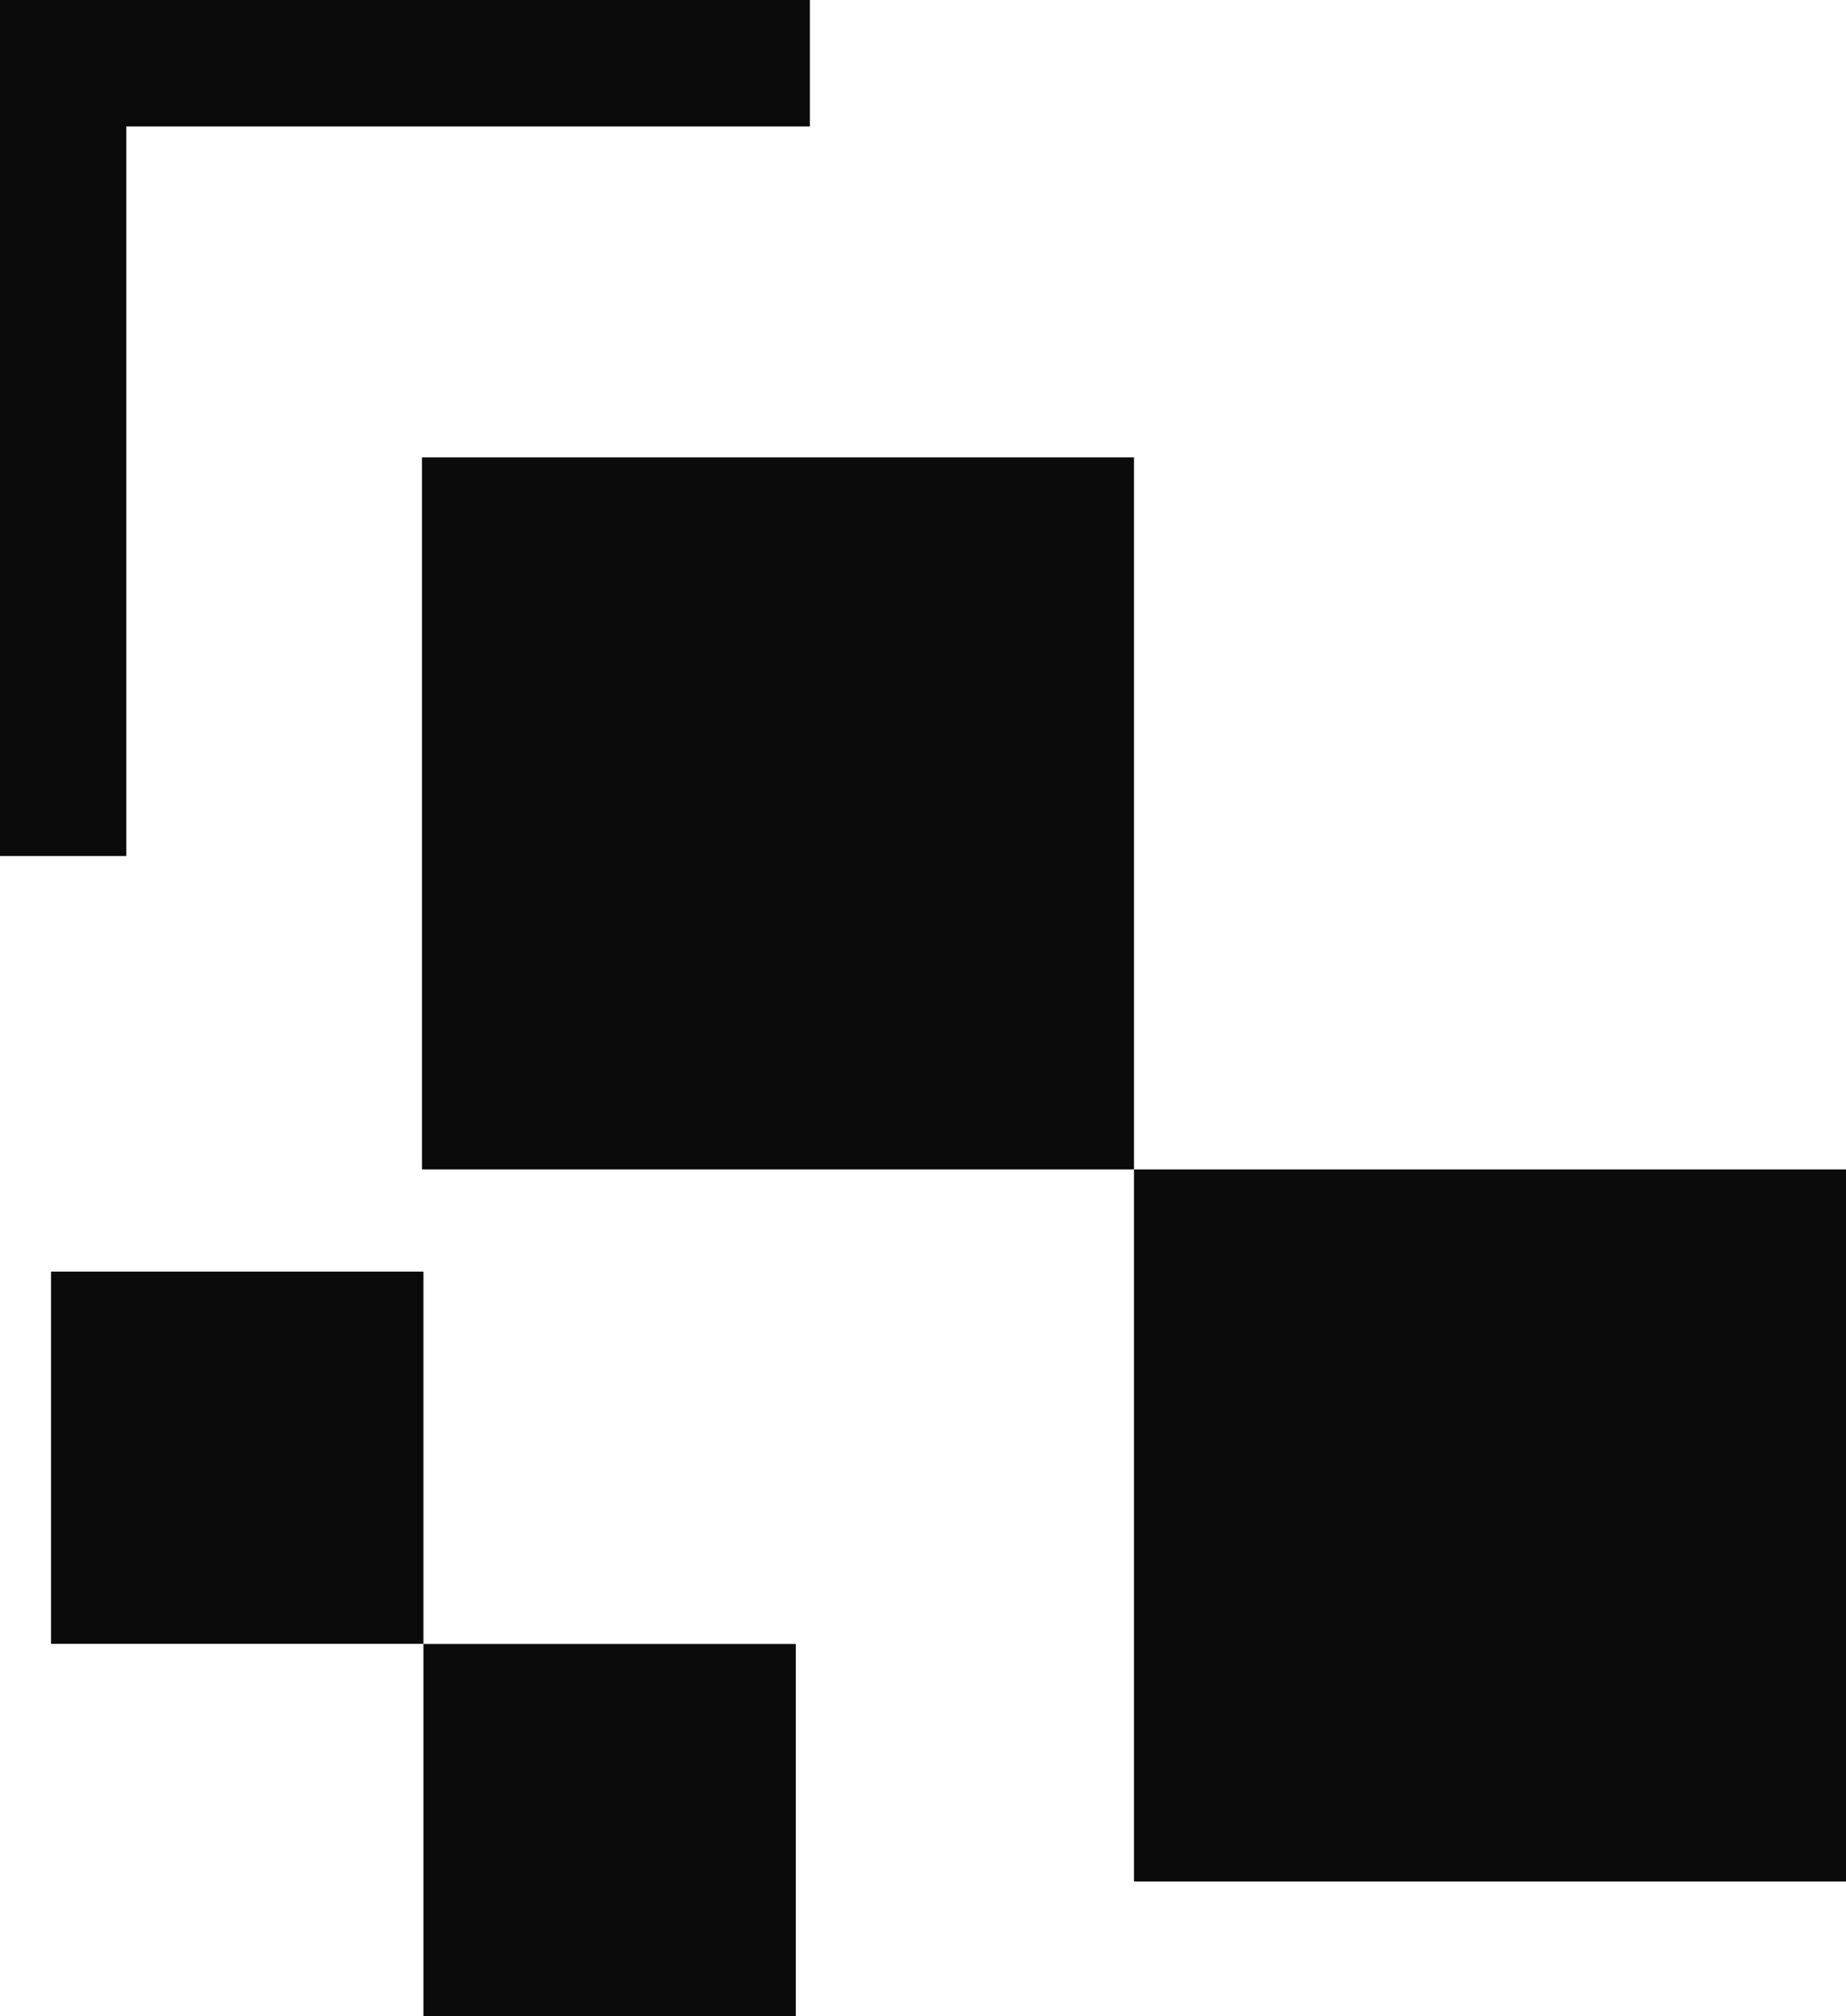
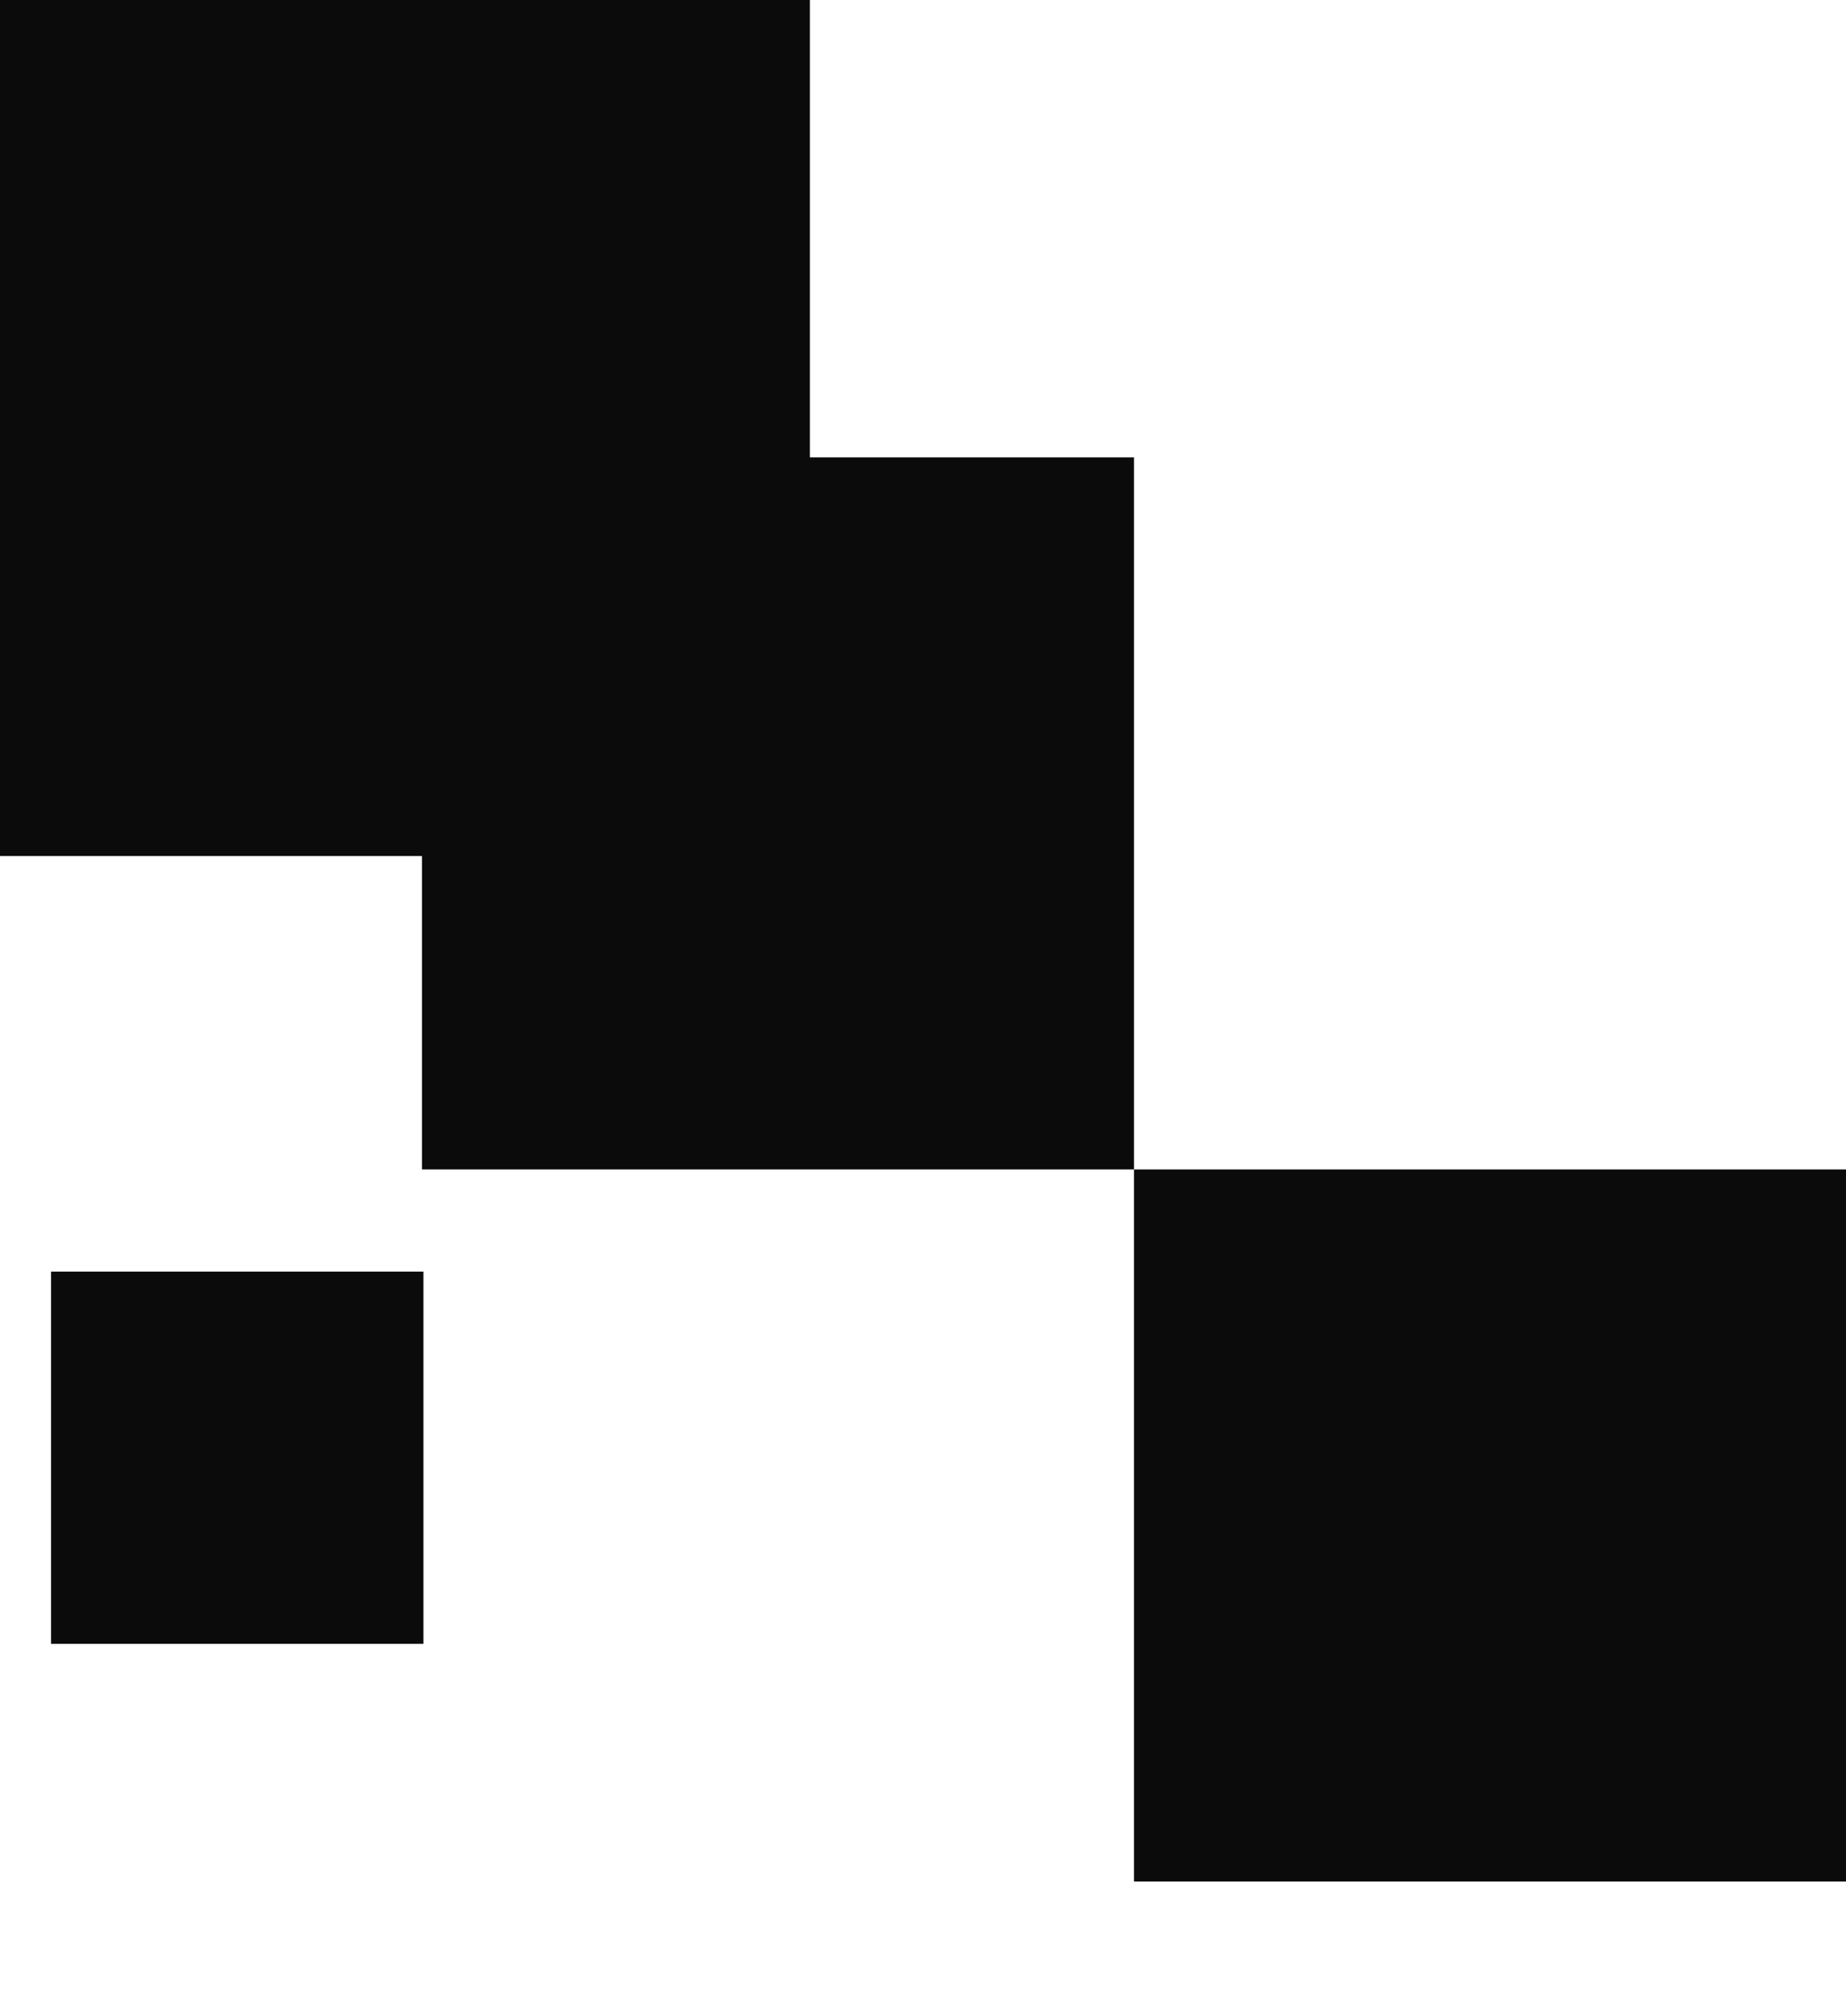
<svg xmlns="http://www.w3.org/2000/svg" viewBox="0 0 111.69 121.98">
  <defs>
    <style>.cls-1{fill:#0b0b0b;}</style>
  </defs>
  <g id="Layer_2" data-name="Layer 2">
    <g id="_ÎÓÈ_1" data-name="—ÎÓÈ_1">
-       <path class="cls-1" d="M49,7.65H7.64V51.79H0V0H49Z" />
+       <path class="cls-1" d="M49,7.65V51.79H0V0H49Z" />
      <rect class="cls-1" x="3.09" y="76.93" width="22.53" height="22.52" />
-       <rect class="cls-1" x="25.62" y="99.46" width="22.53" height="22.53" />
      <rect class="cls-1" x="25.53" y="27.67" width="43.08" height="43.08" />
      <rect class="cls-1" x="68.61" y="70.75" width="43.08" height="43.08" />
    </g>
  </g>
</svg>